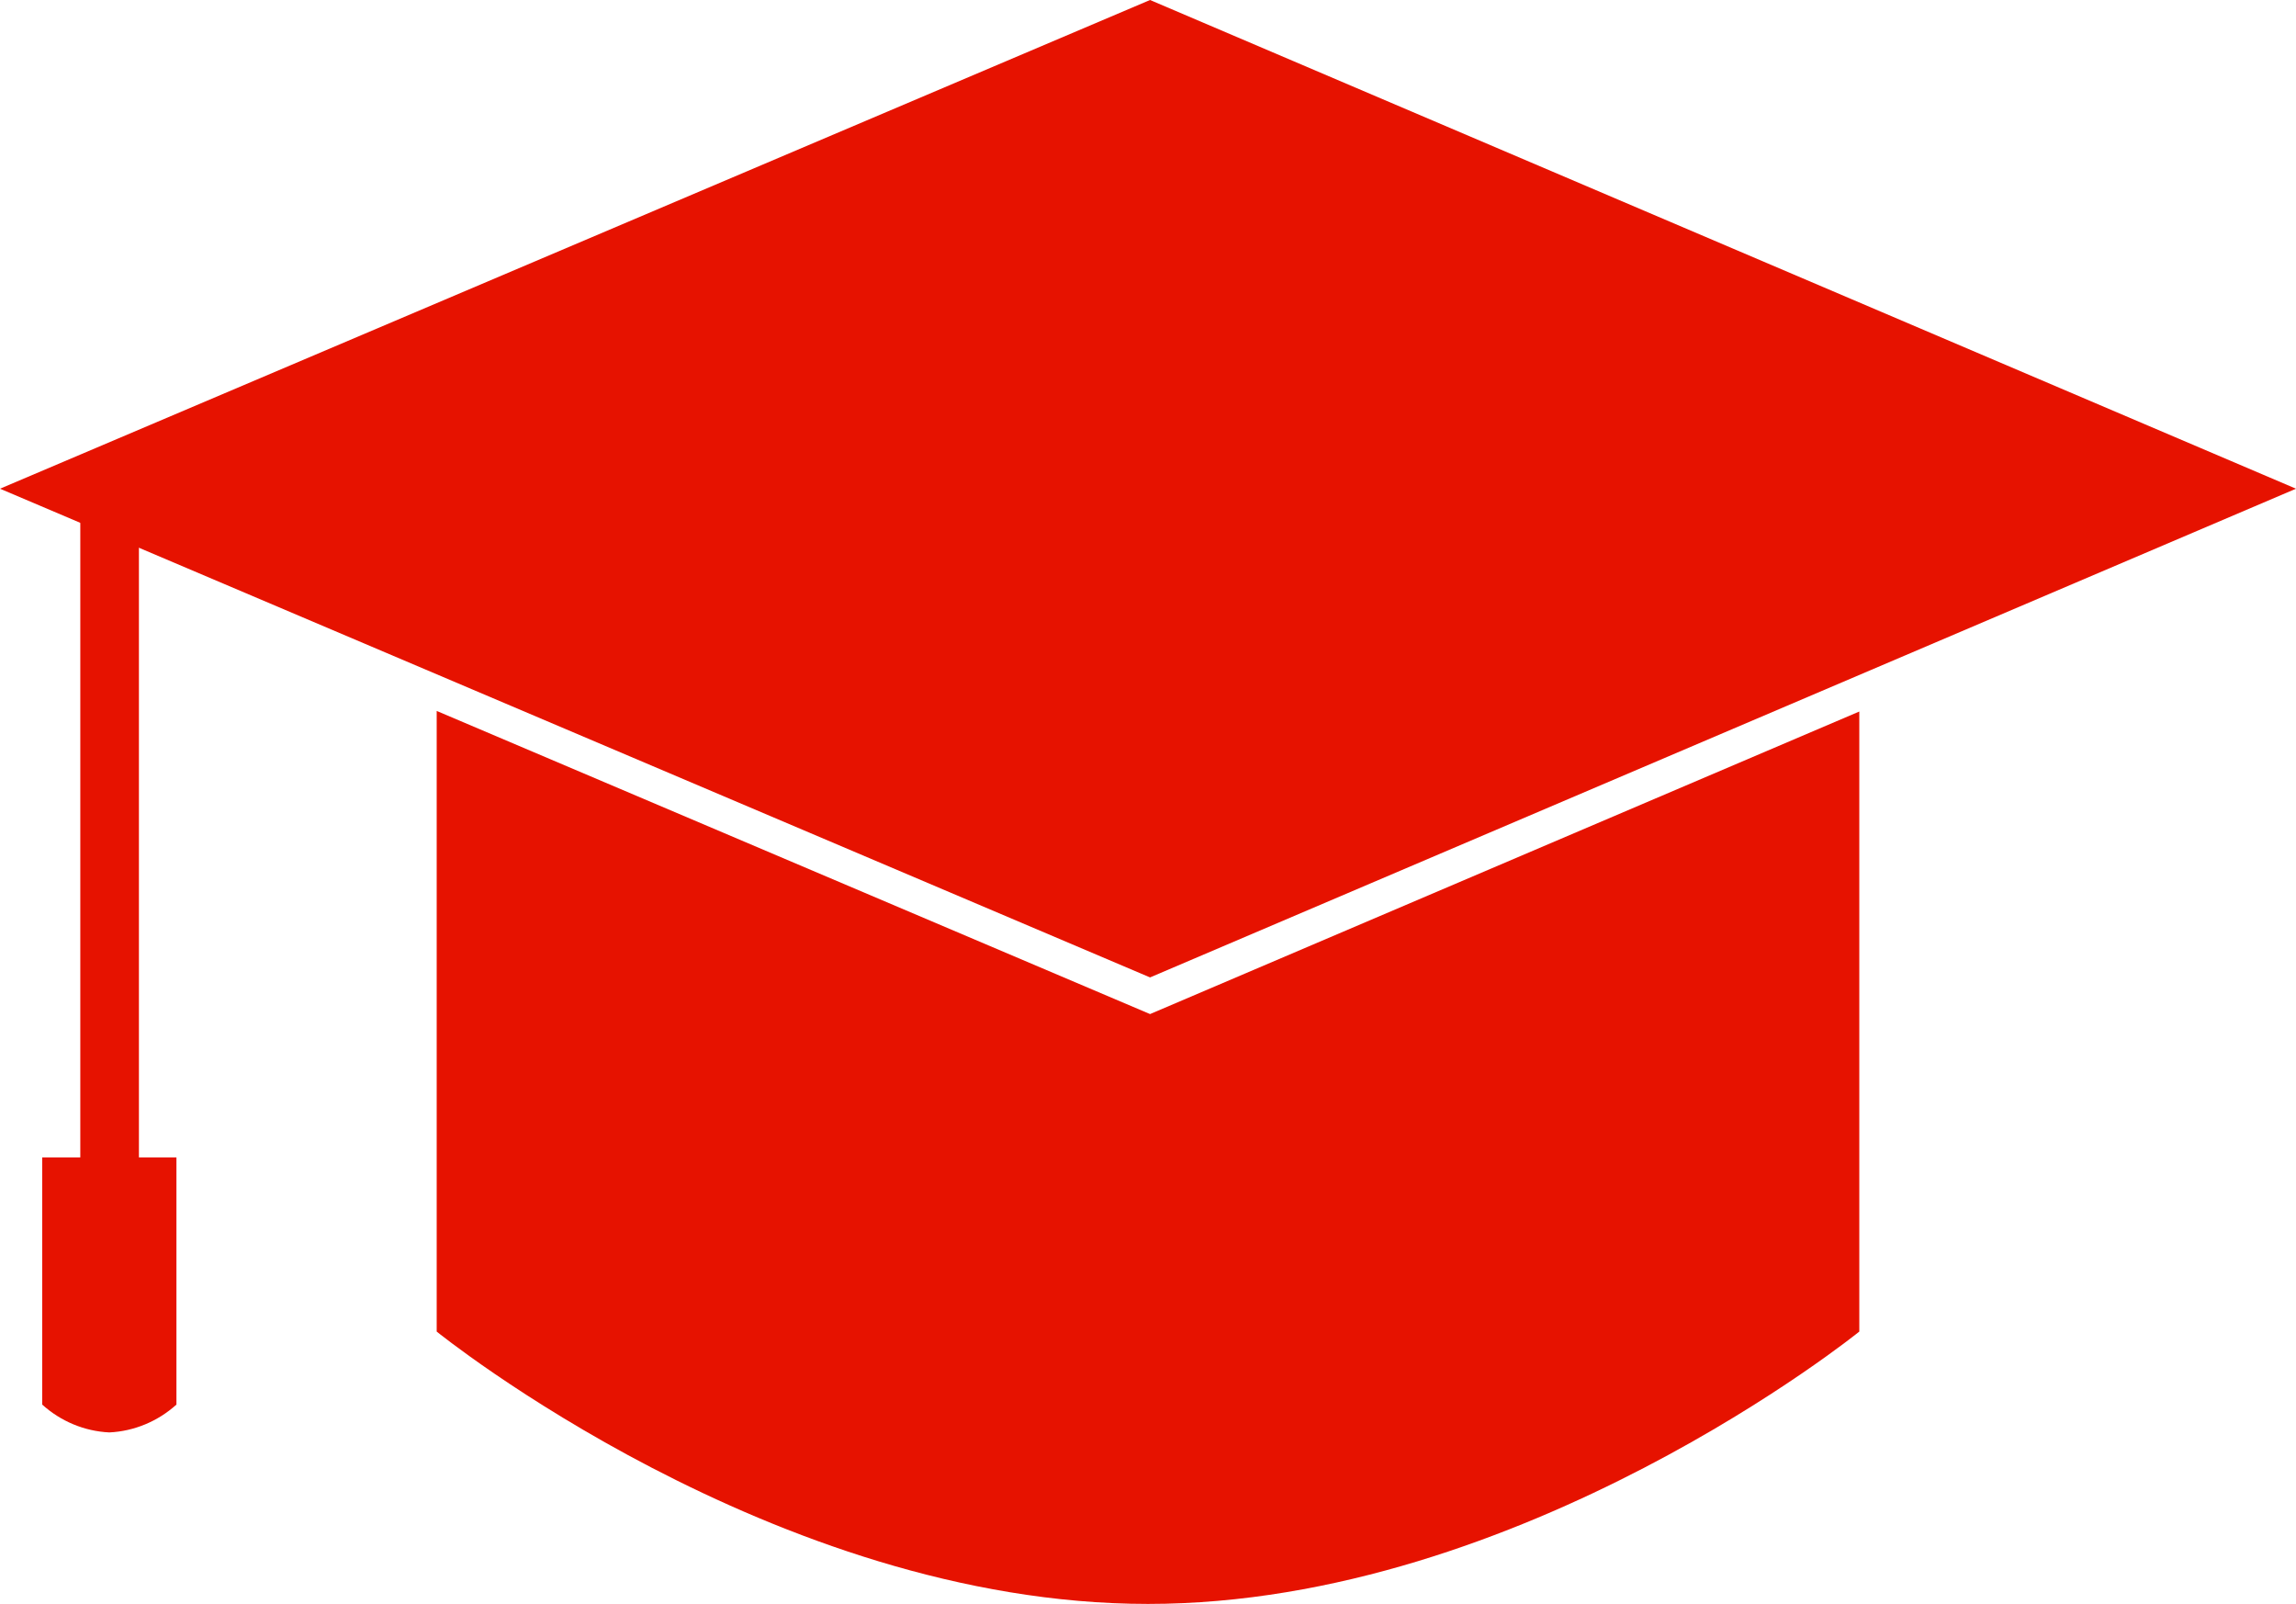
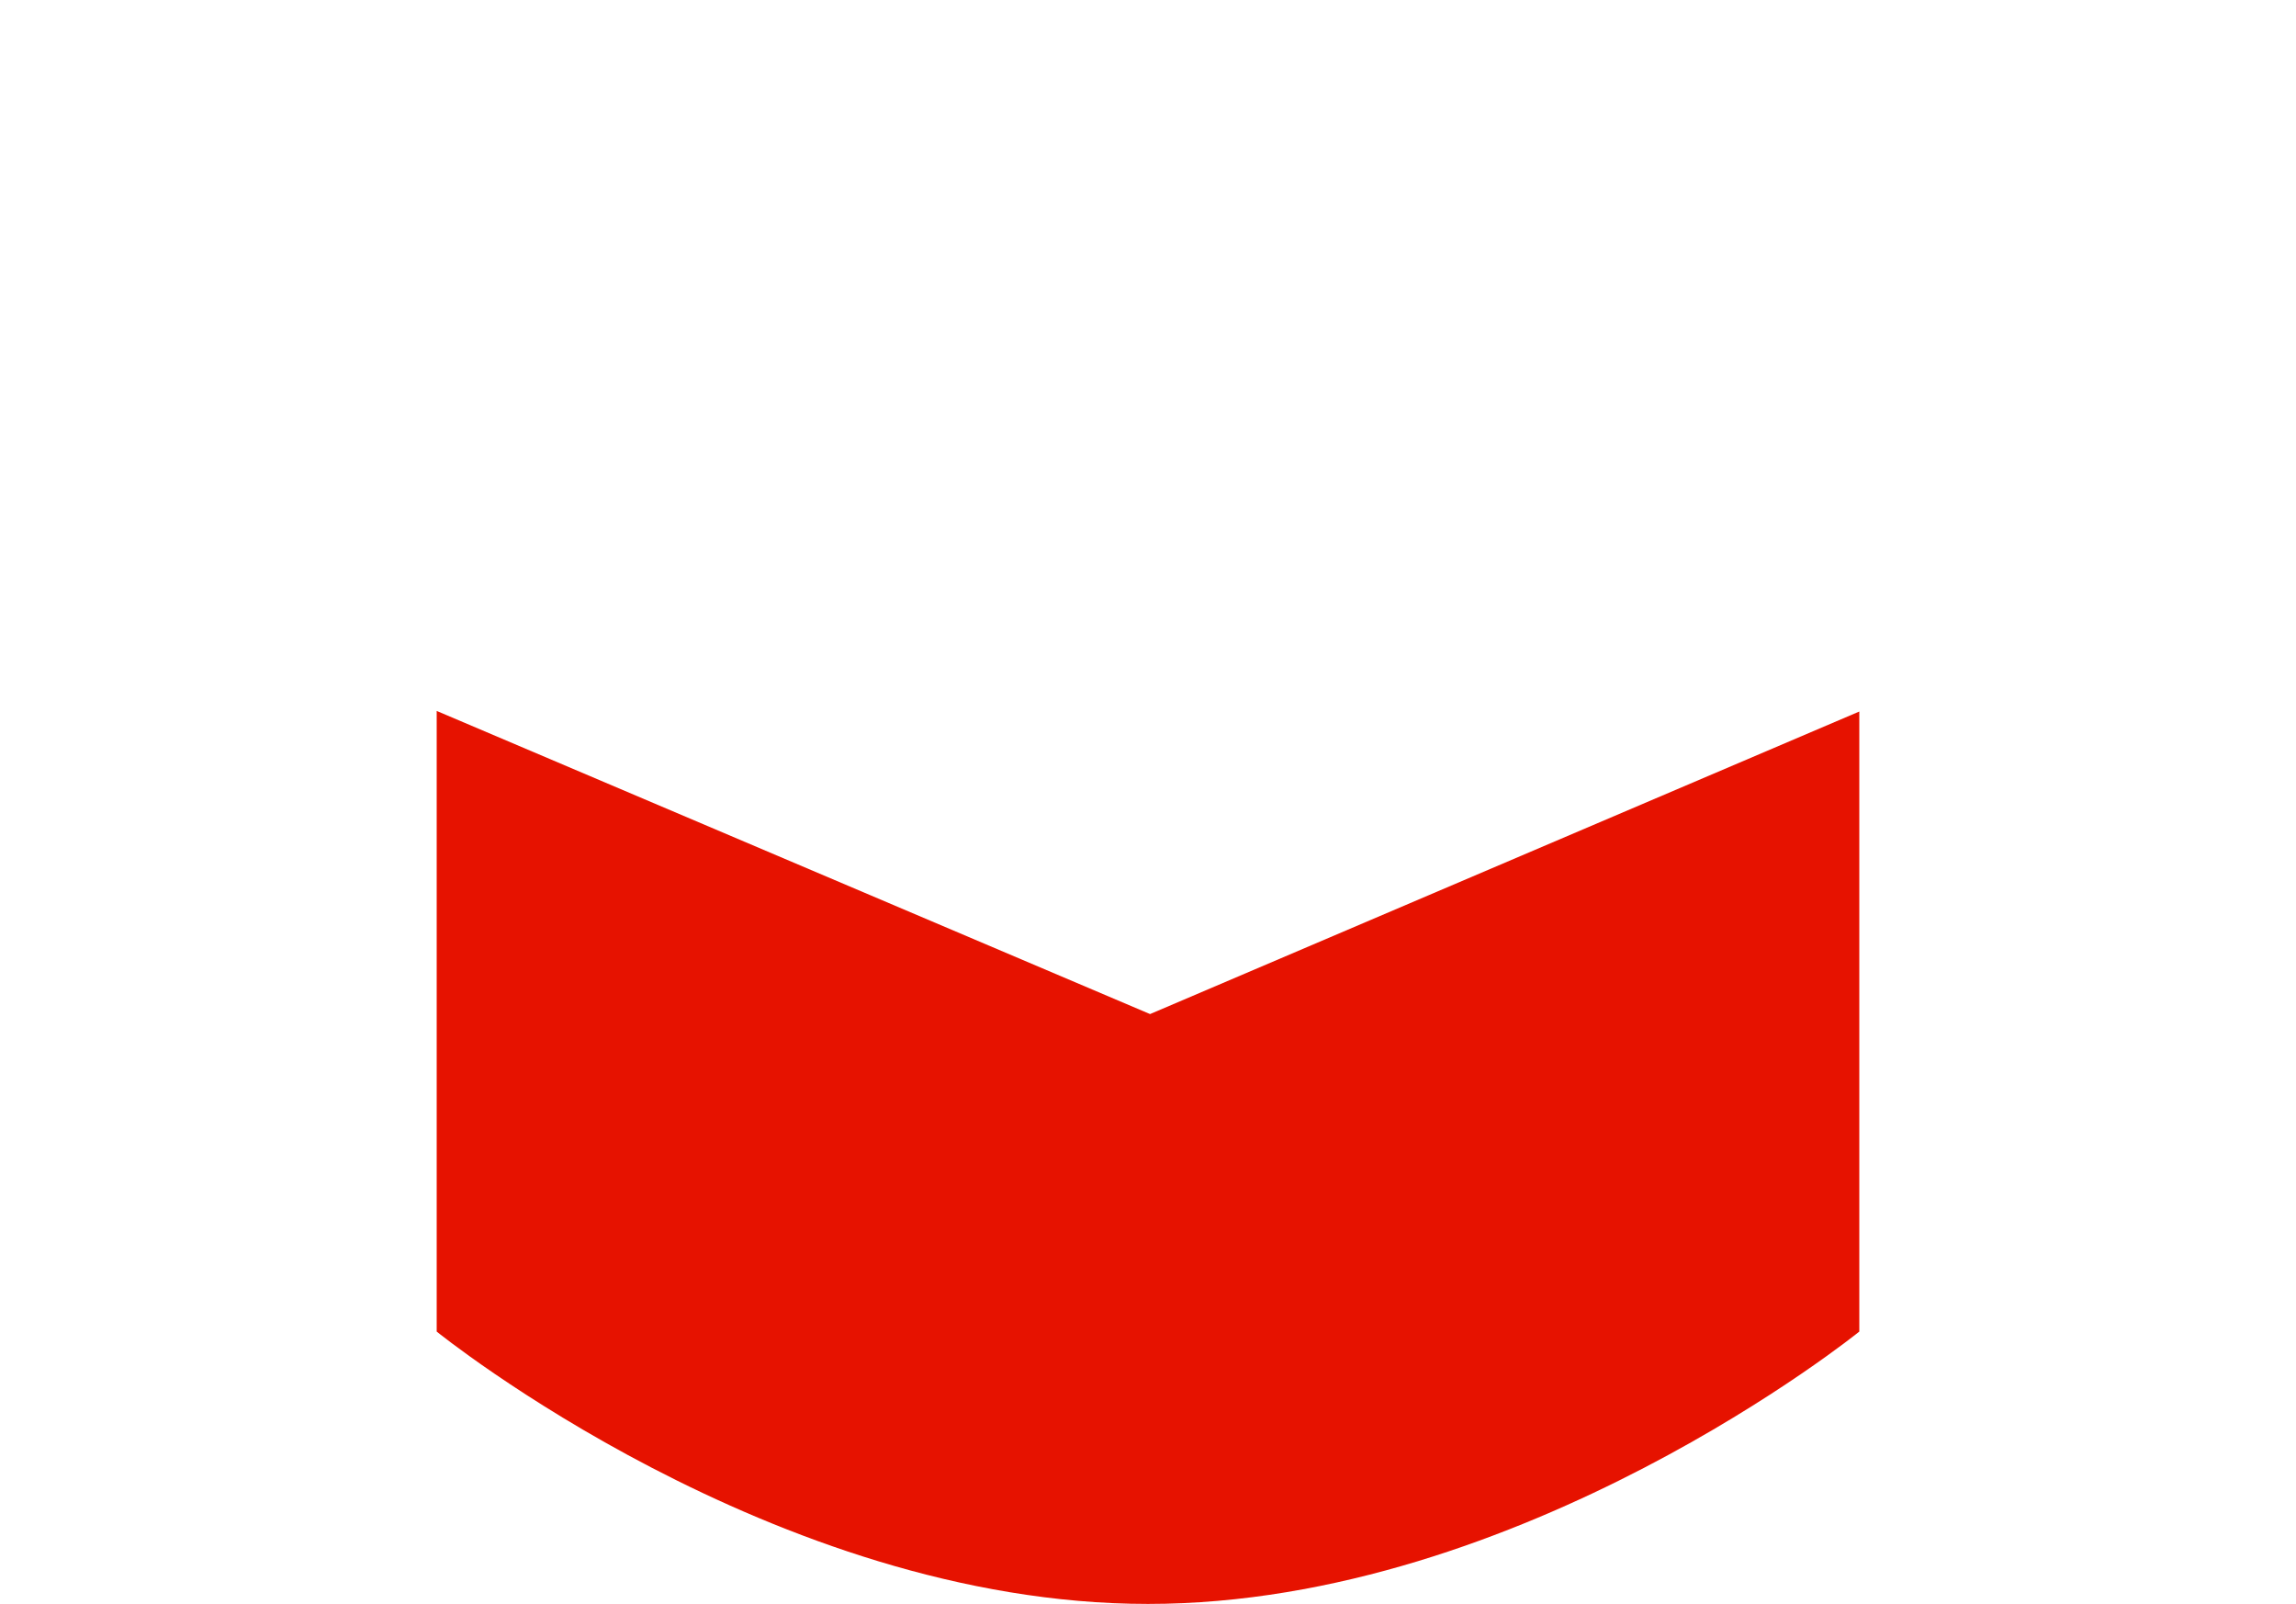
<svg xmlns="http://www.w3.org/2000/svg" viewBox="0 0 78.34 54.71">
-   <line x1="3.74" y1="17.29" x2="3.74" y2="39.86" fill="none" stroke="#e61200" stroke-miterlimit="10" stroke-width="2" />
-   <path d="m39.24,0L0,16.67l39.24,16.67,39.1-16.67L39.24,0Z" fill="#e61200" />
  <path d="m39.24,34.59l-24.34-10.34v21.17s11.48,9.29,24.27,9.29,24.27-9.29,24.27-9.29v-21.15l-24.2,10.32Z" fill="#e61200" />
-   <path d="m6.02,47.91c-.63.57-1.44.91-2.29.95-.85-.04-1.66-.38-2.29-.95v-8.43h4.58v8.43Z" fill="#e61200" />
</svg>